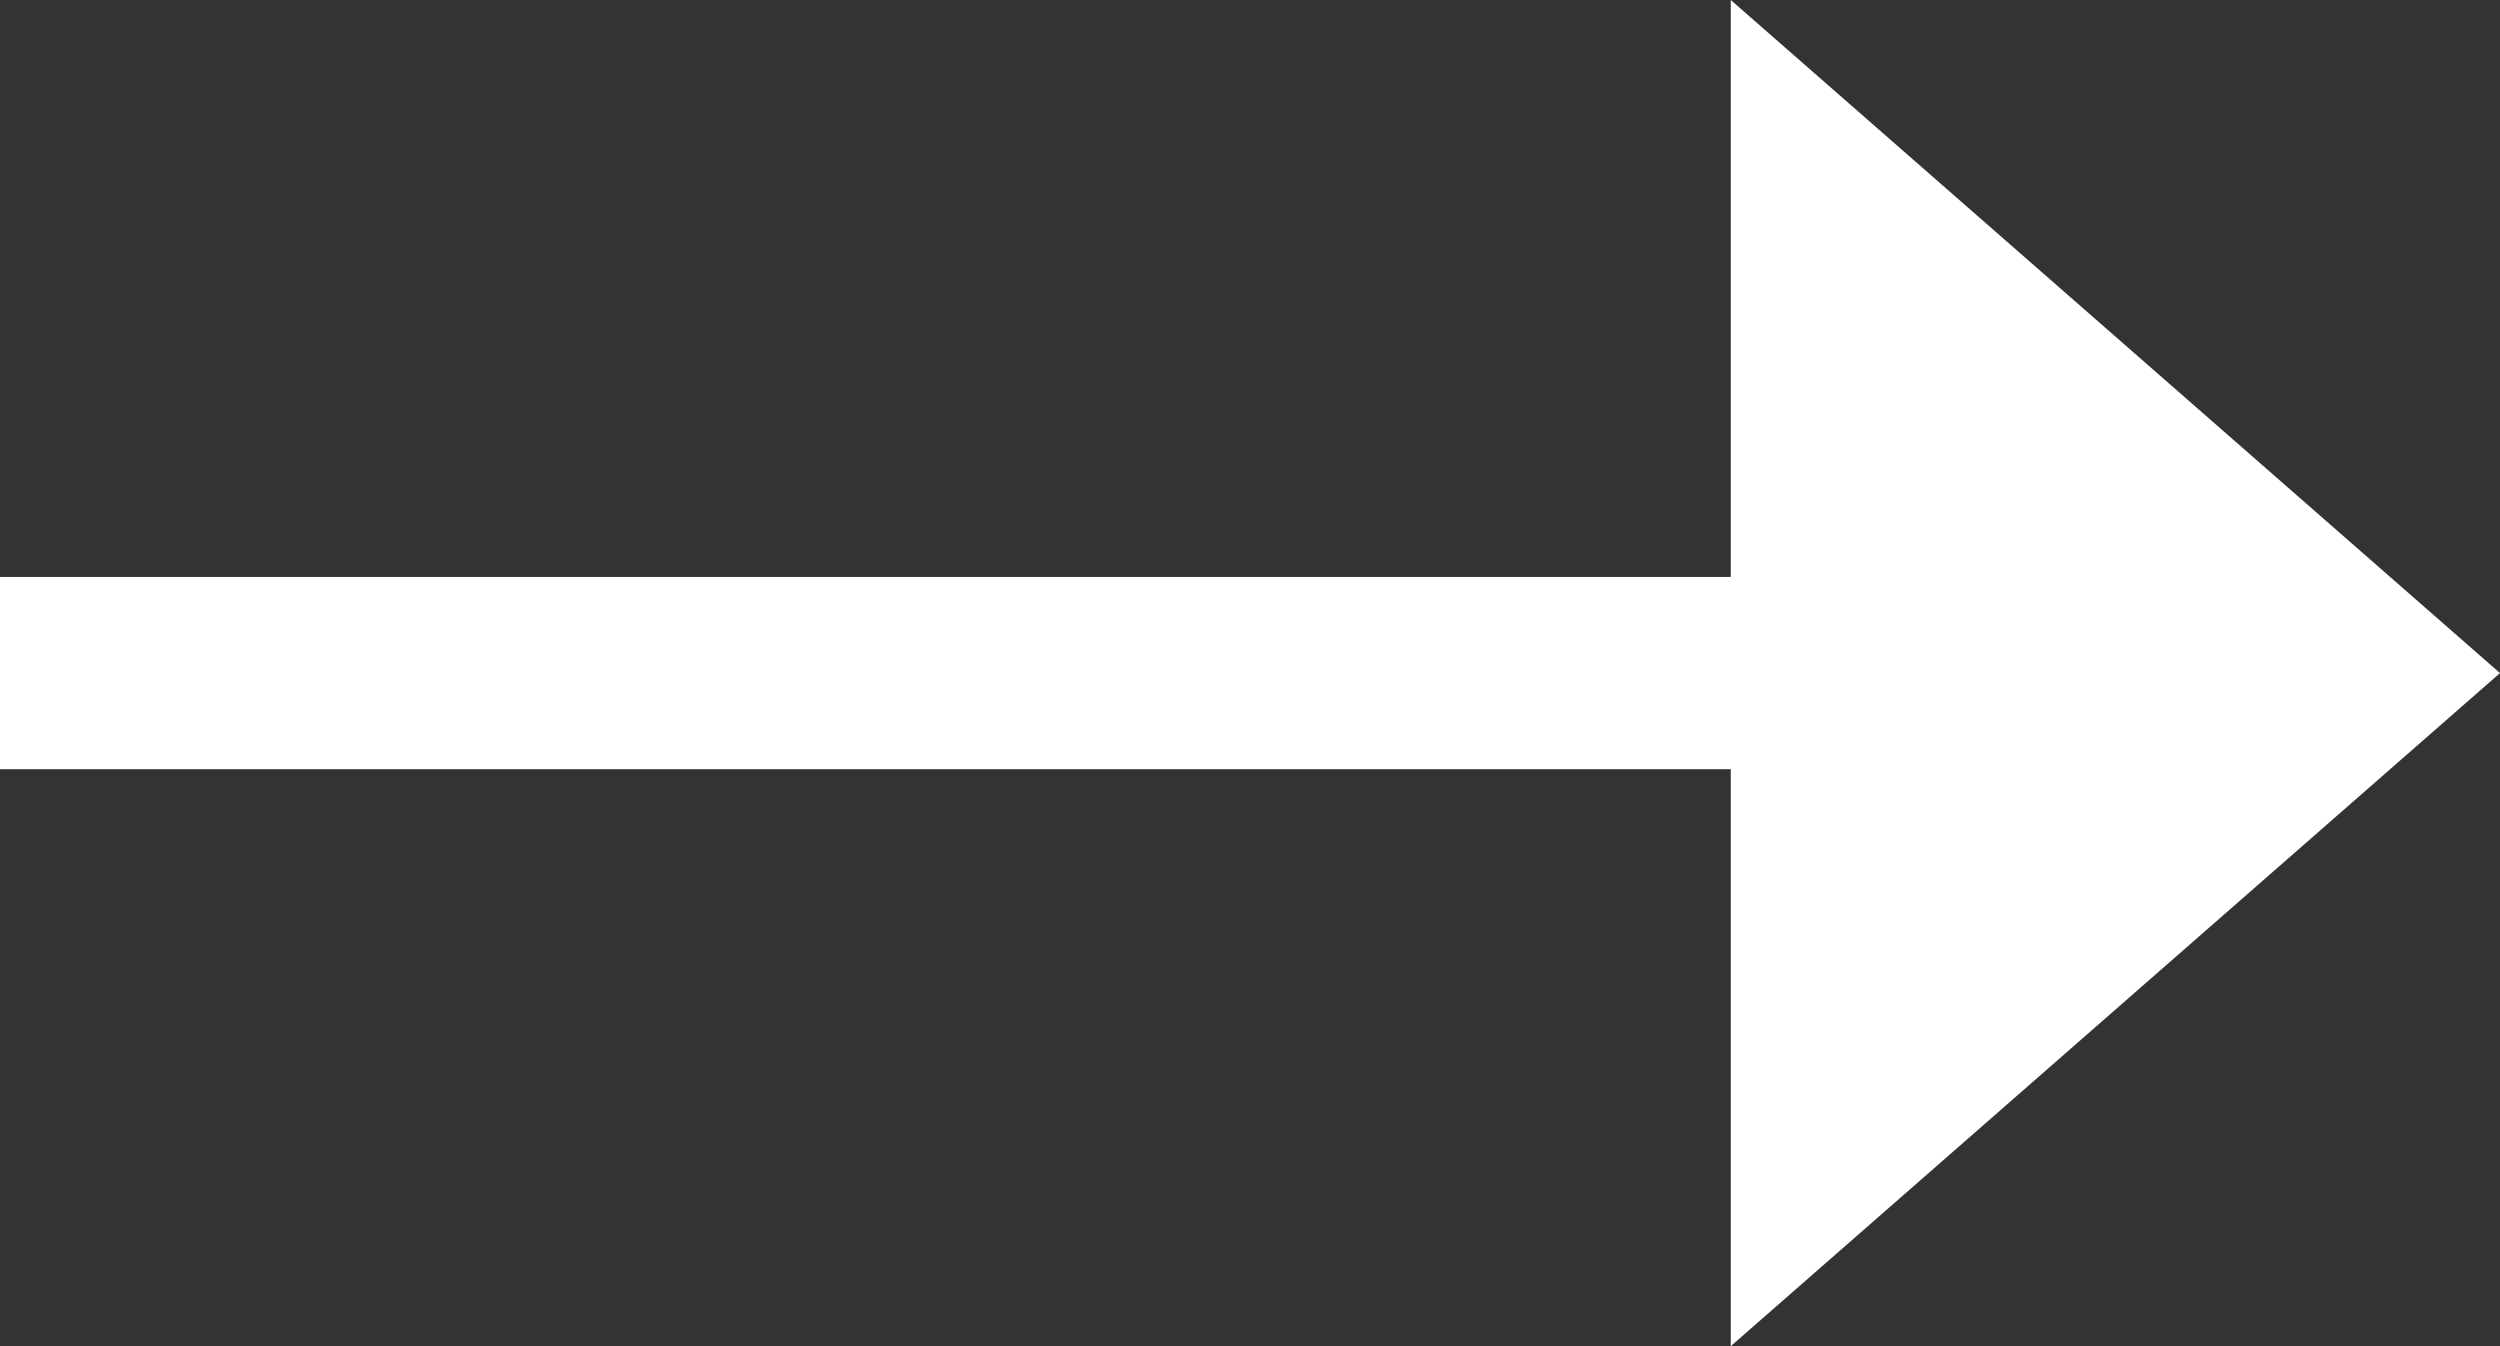
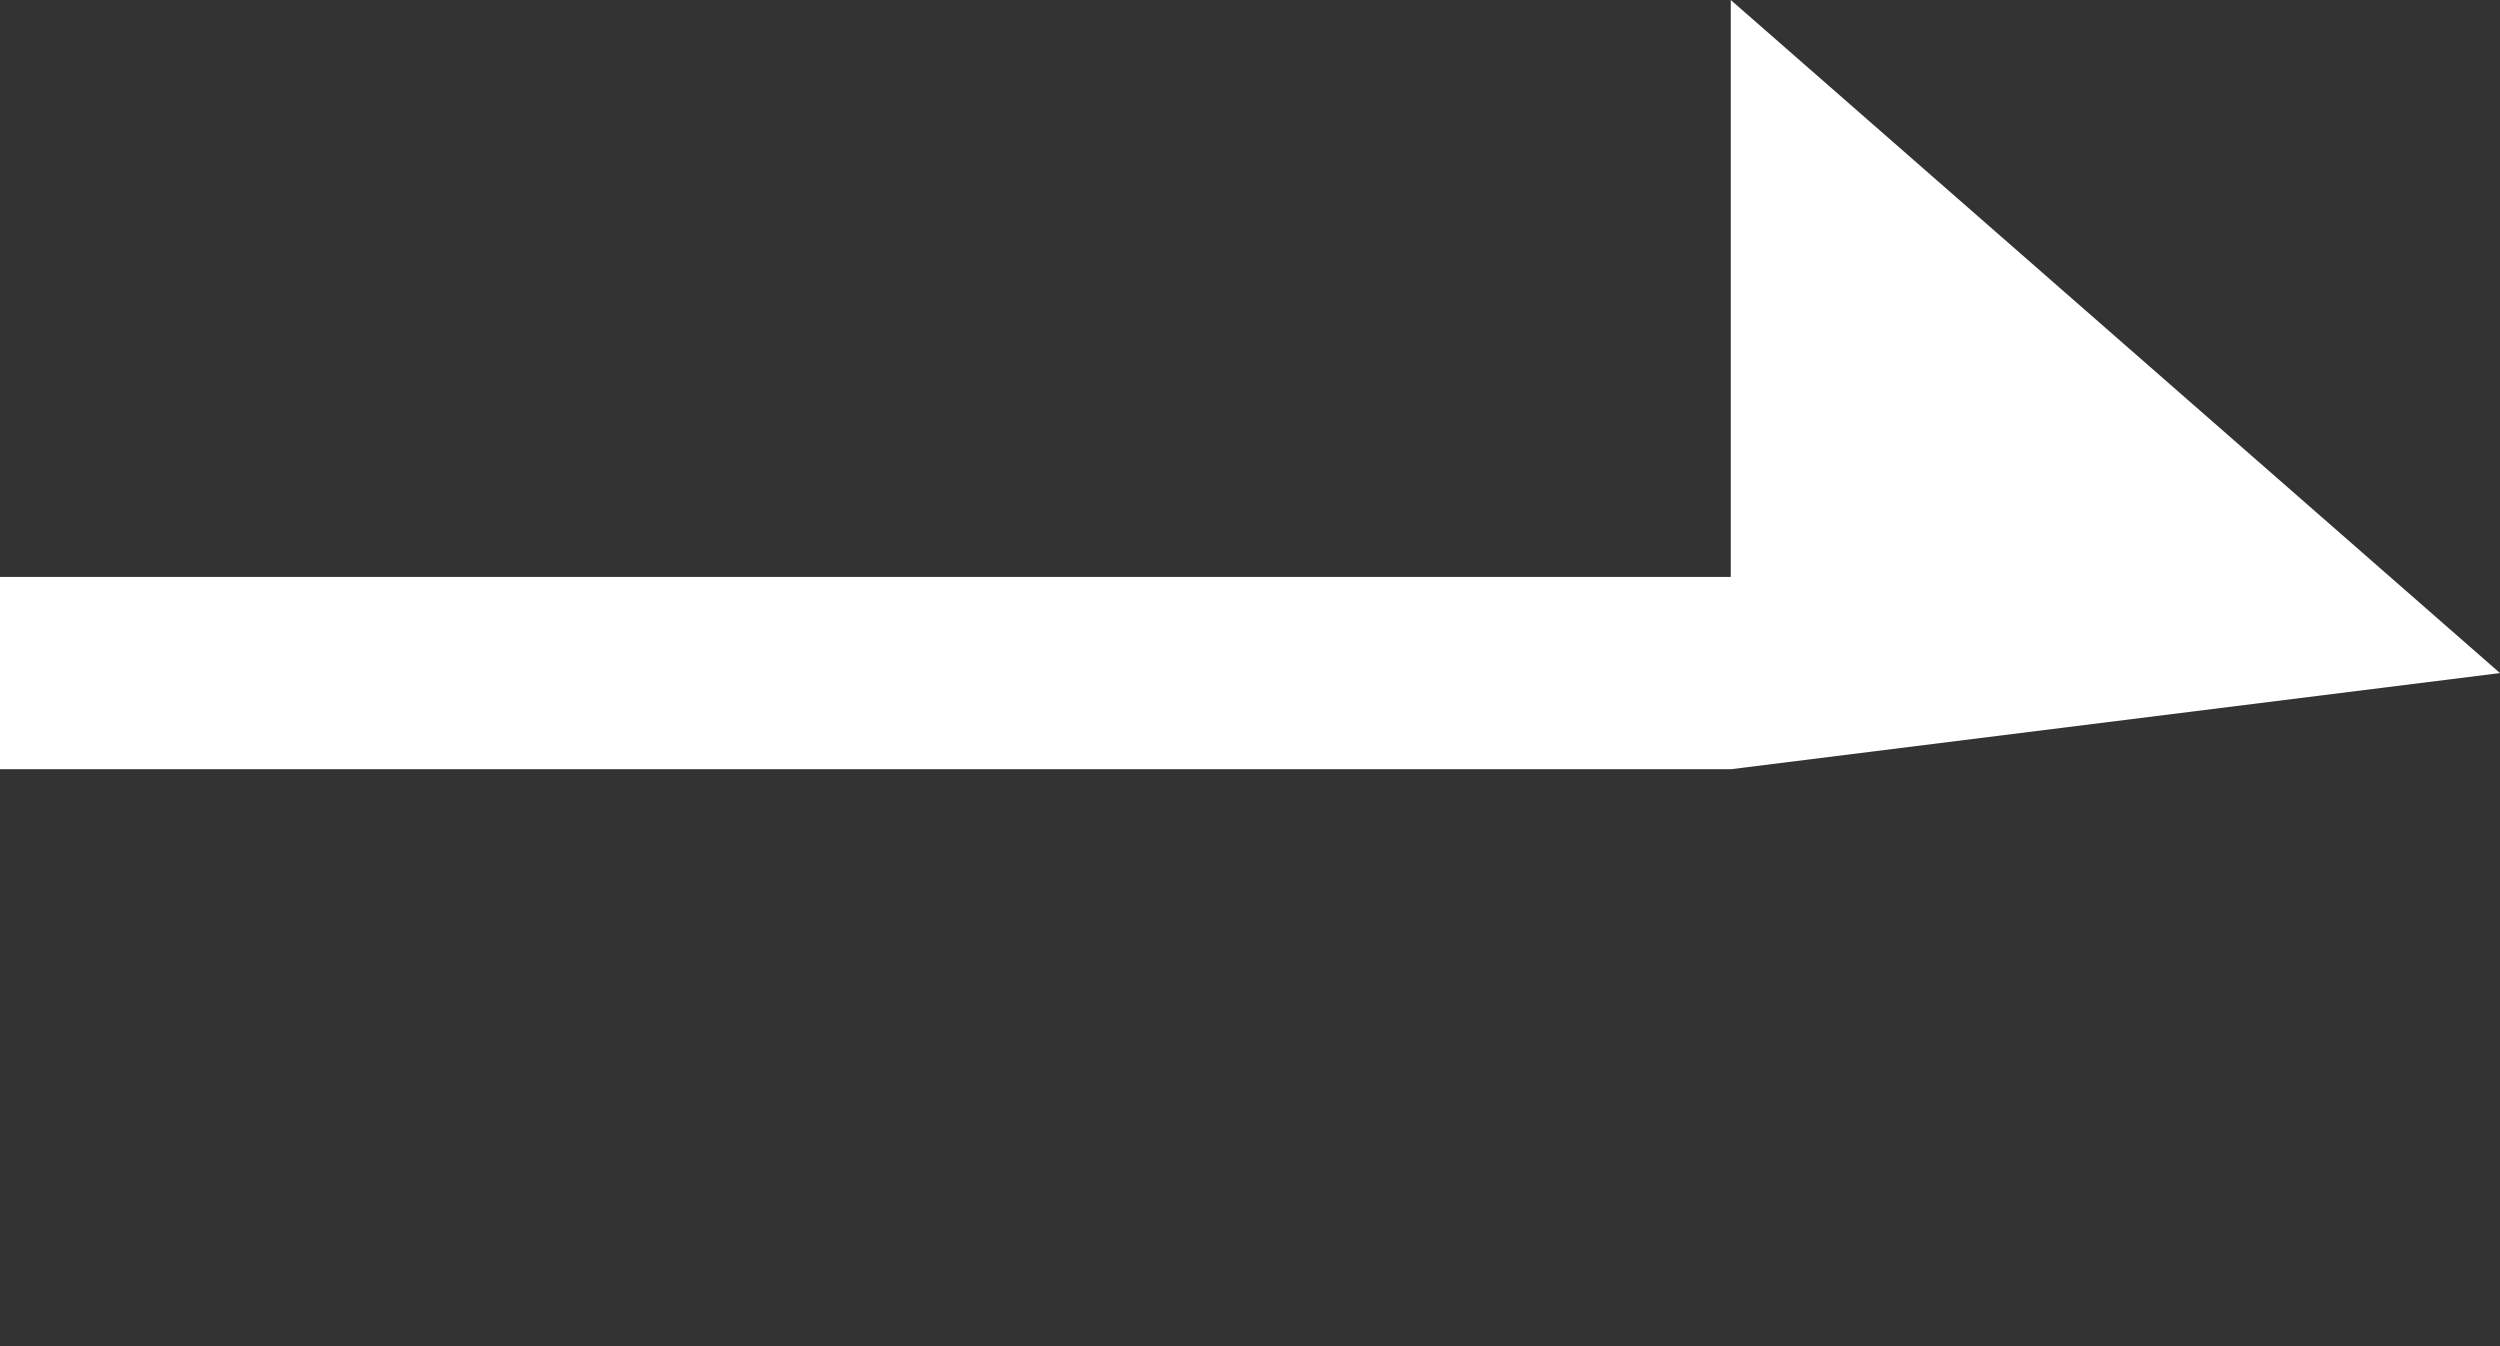
<svg xmlns="http://www.w3.org/2000/svg" enable-background="new 0 0 13 7" height="7" viewBox="0 0 13 7" width="13">
  <rect x="0" y="0" width="13" height="7" fill="#333333" stroke="none" />
-   <path d="m13 3.5-4-3.5v3h-9v1h9v3z" fill="#fff" />
+   <path d="m13 3.5-4-3.5v3h-9v1h9z" fill="#fff" />
</svg>